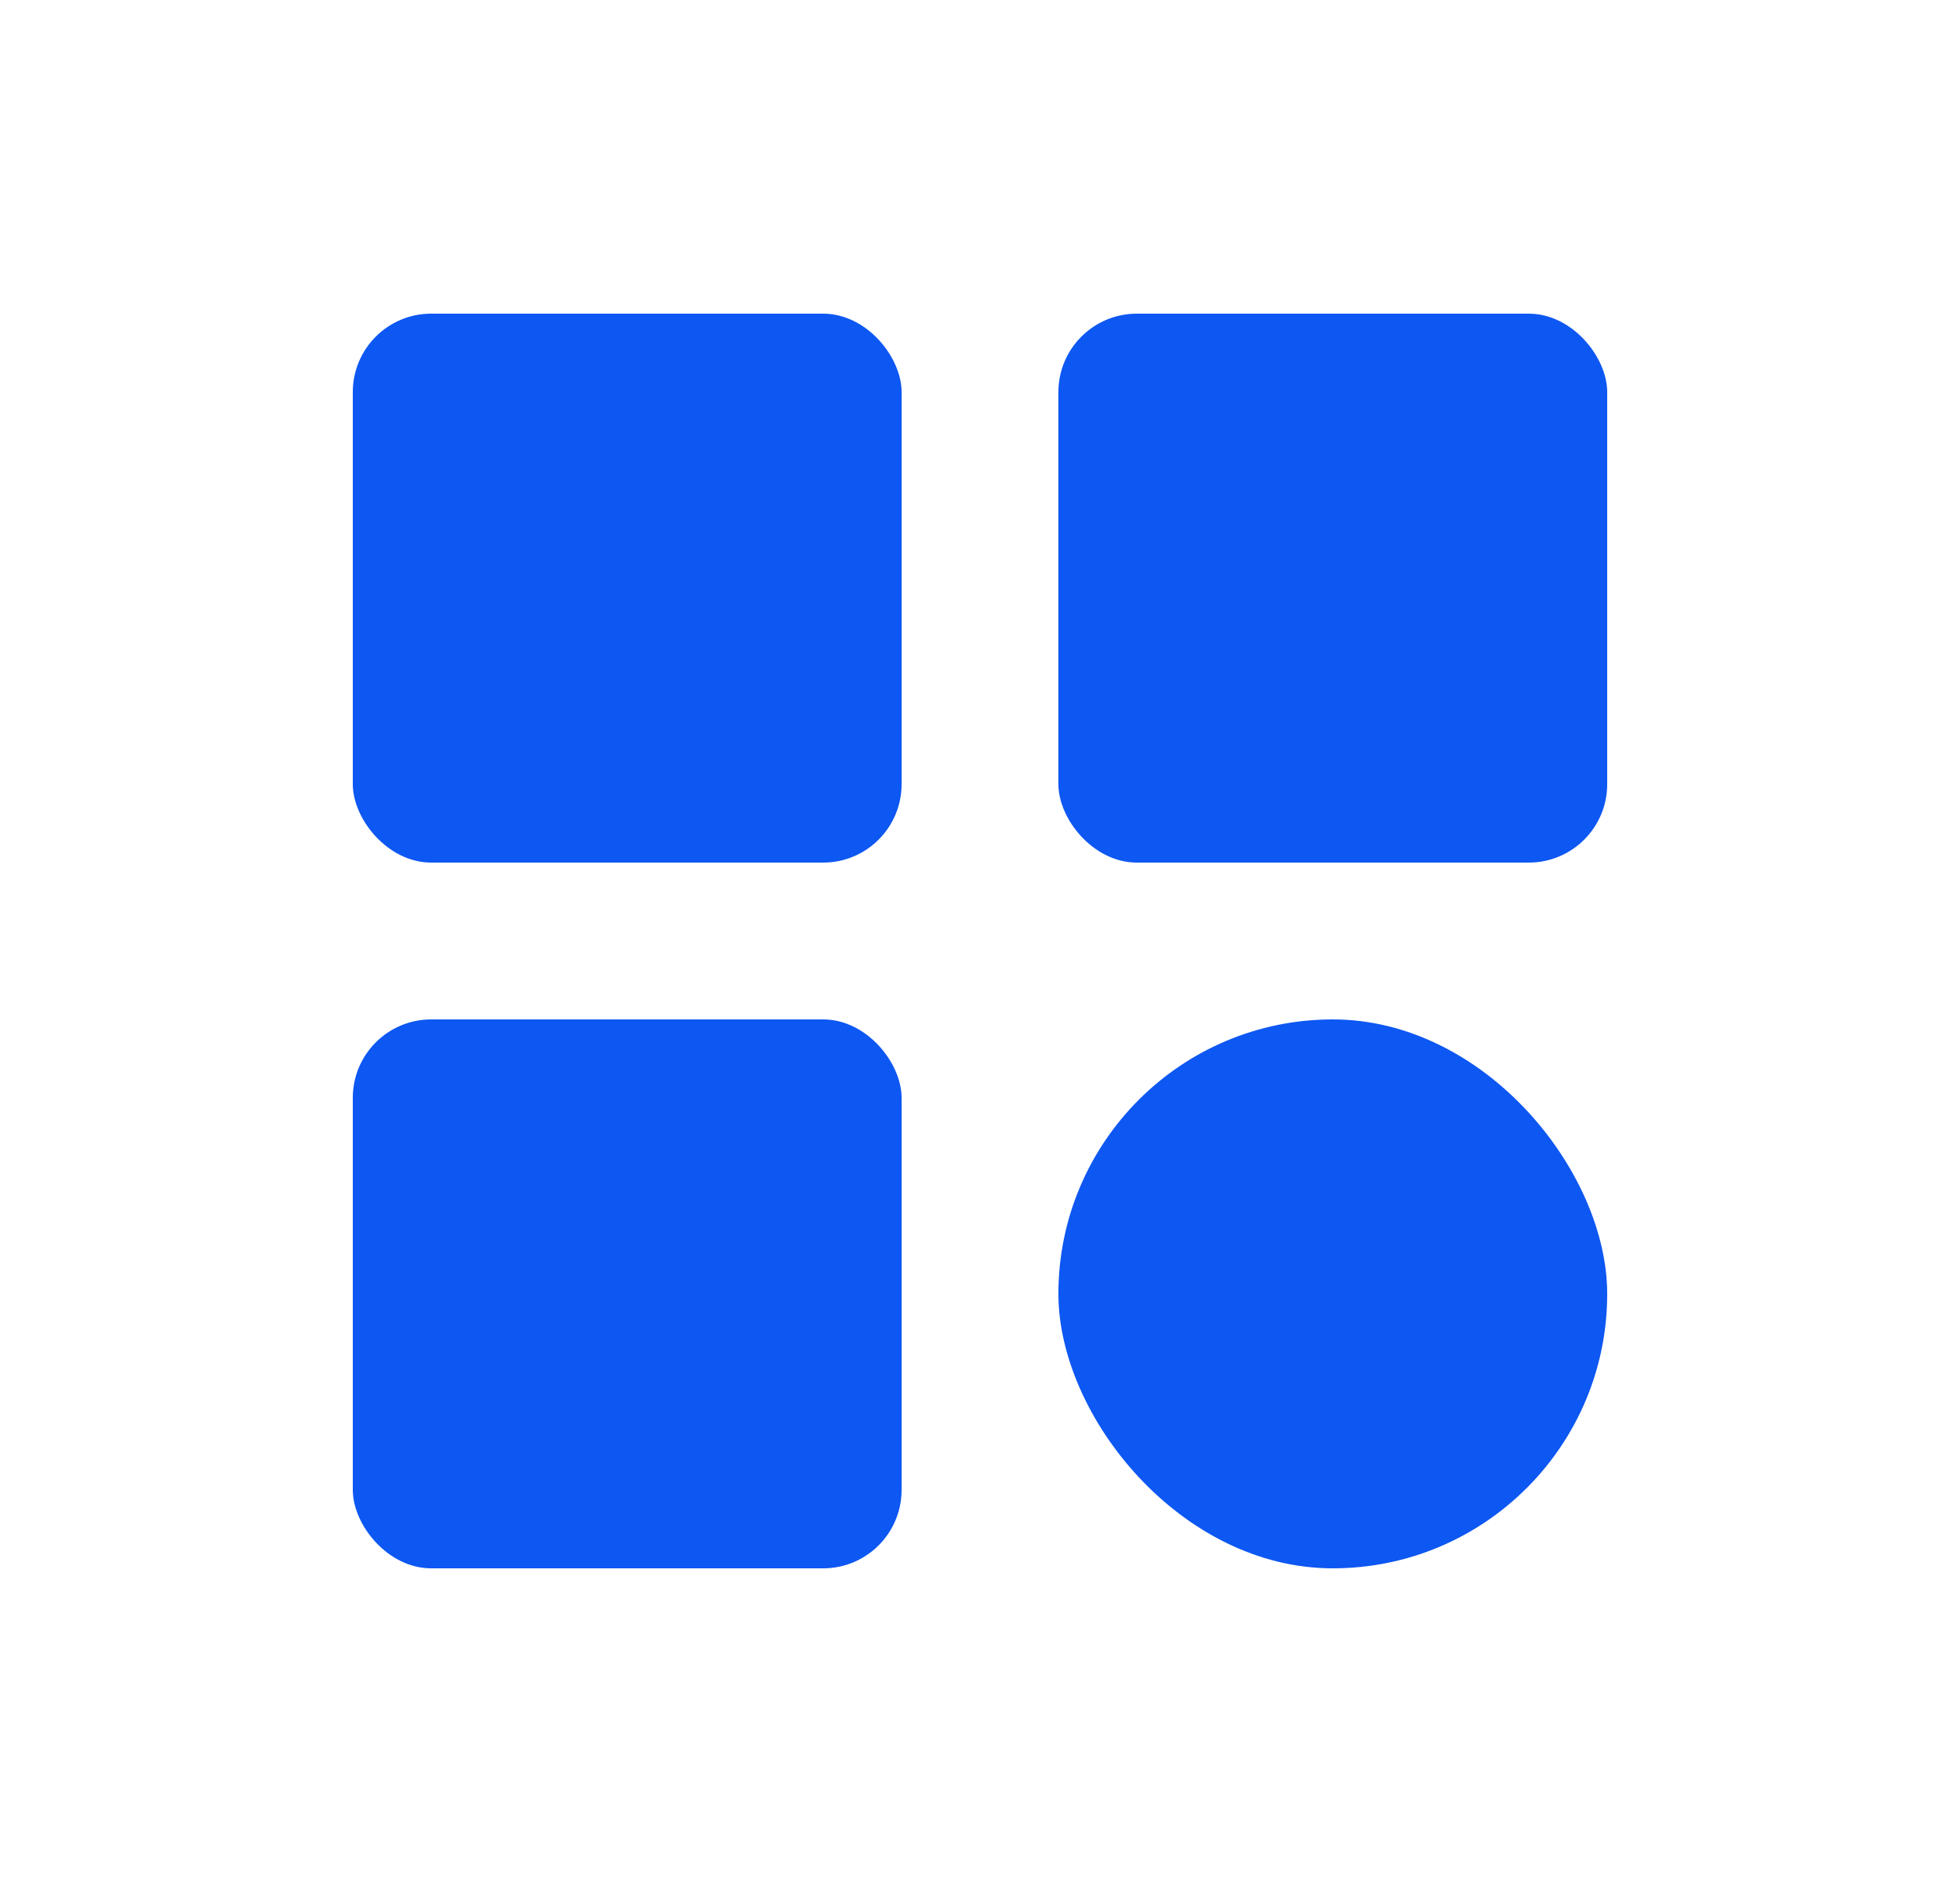
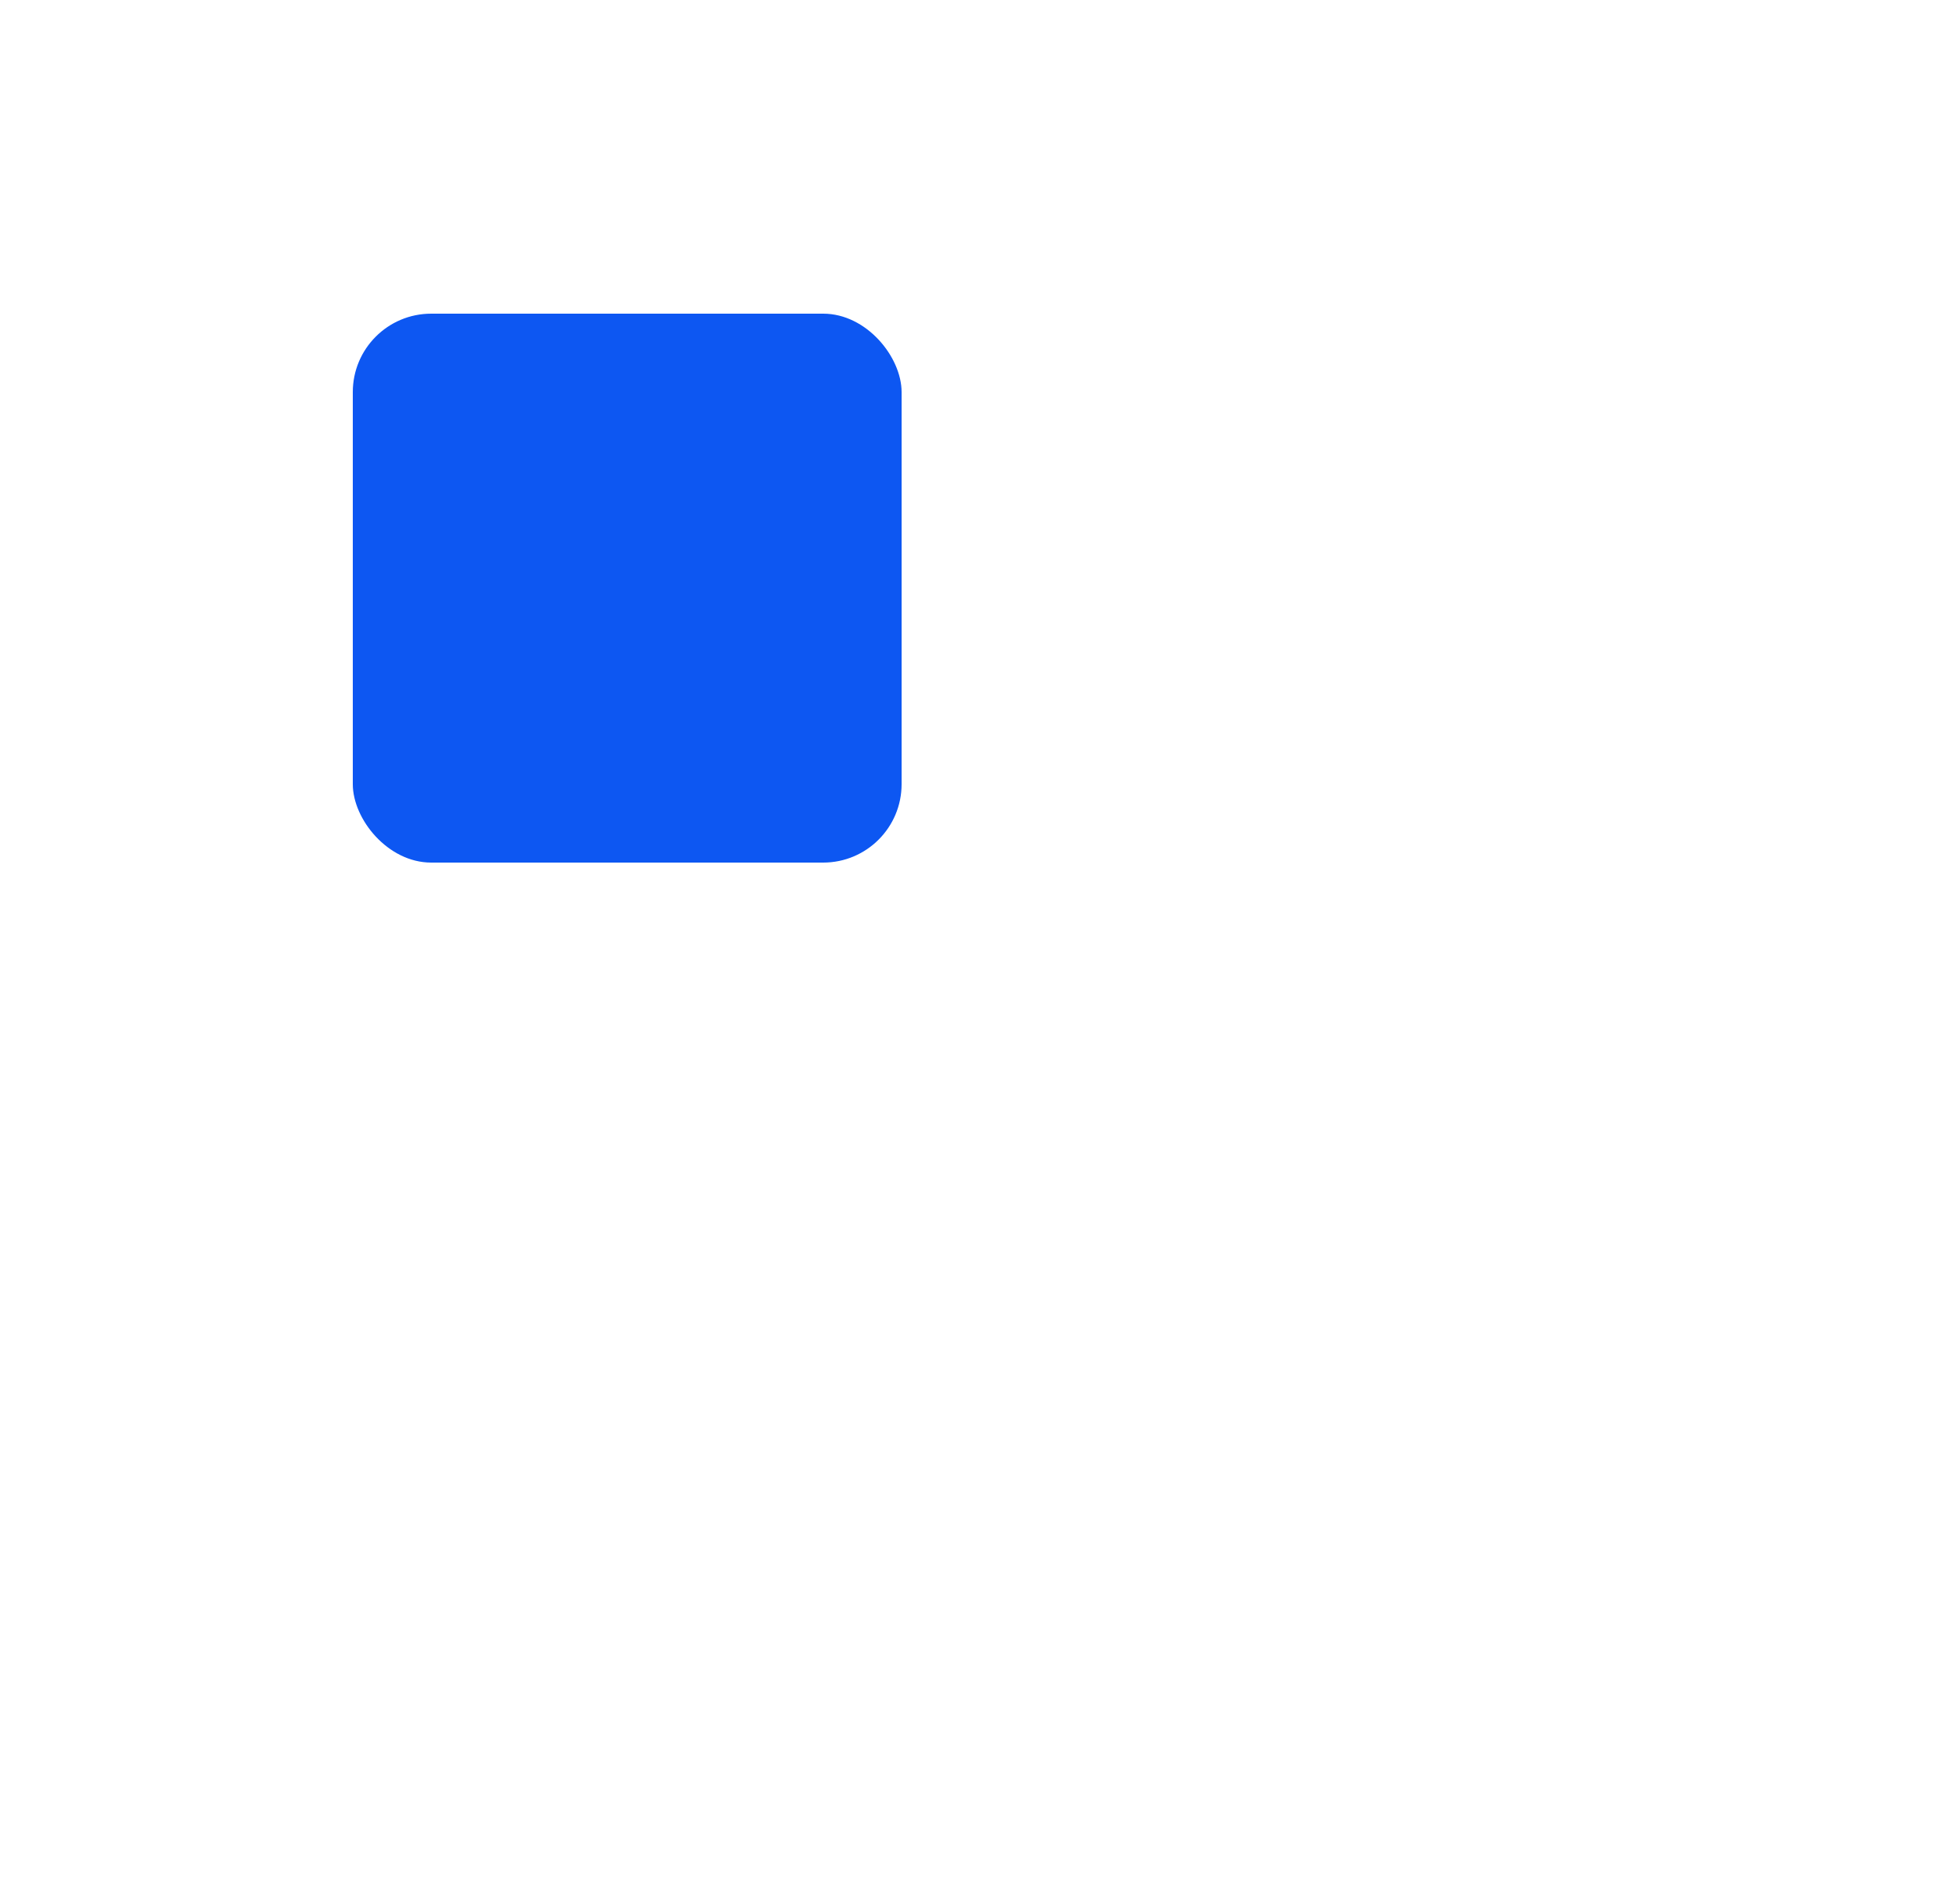
<svg xmlns="http://www.w3.org/2000/svg" width="25" height="24" viewBox="0 0 25 24" fill="none">
-   <rect x="13.5" y="4" width="7" height="7" rx="1" fill="#0D57F2" />
-   <rect x="4.5" y="13" width="7" height="7" rx="1" fill="#0D57F2" />
-   <rect x="13.5" y="13" width="7" height="7" rx="3.5" fill="#0D57F2" />
  <rect x="4.5" y="4" width="7" height="7" rx="1" fill="#0D57F2" />
</svg>